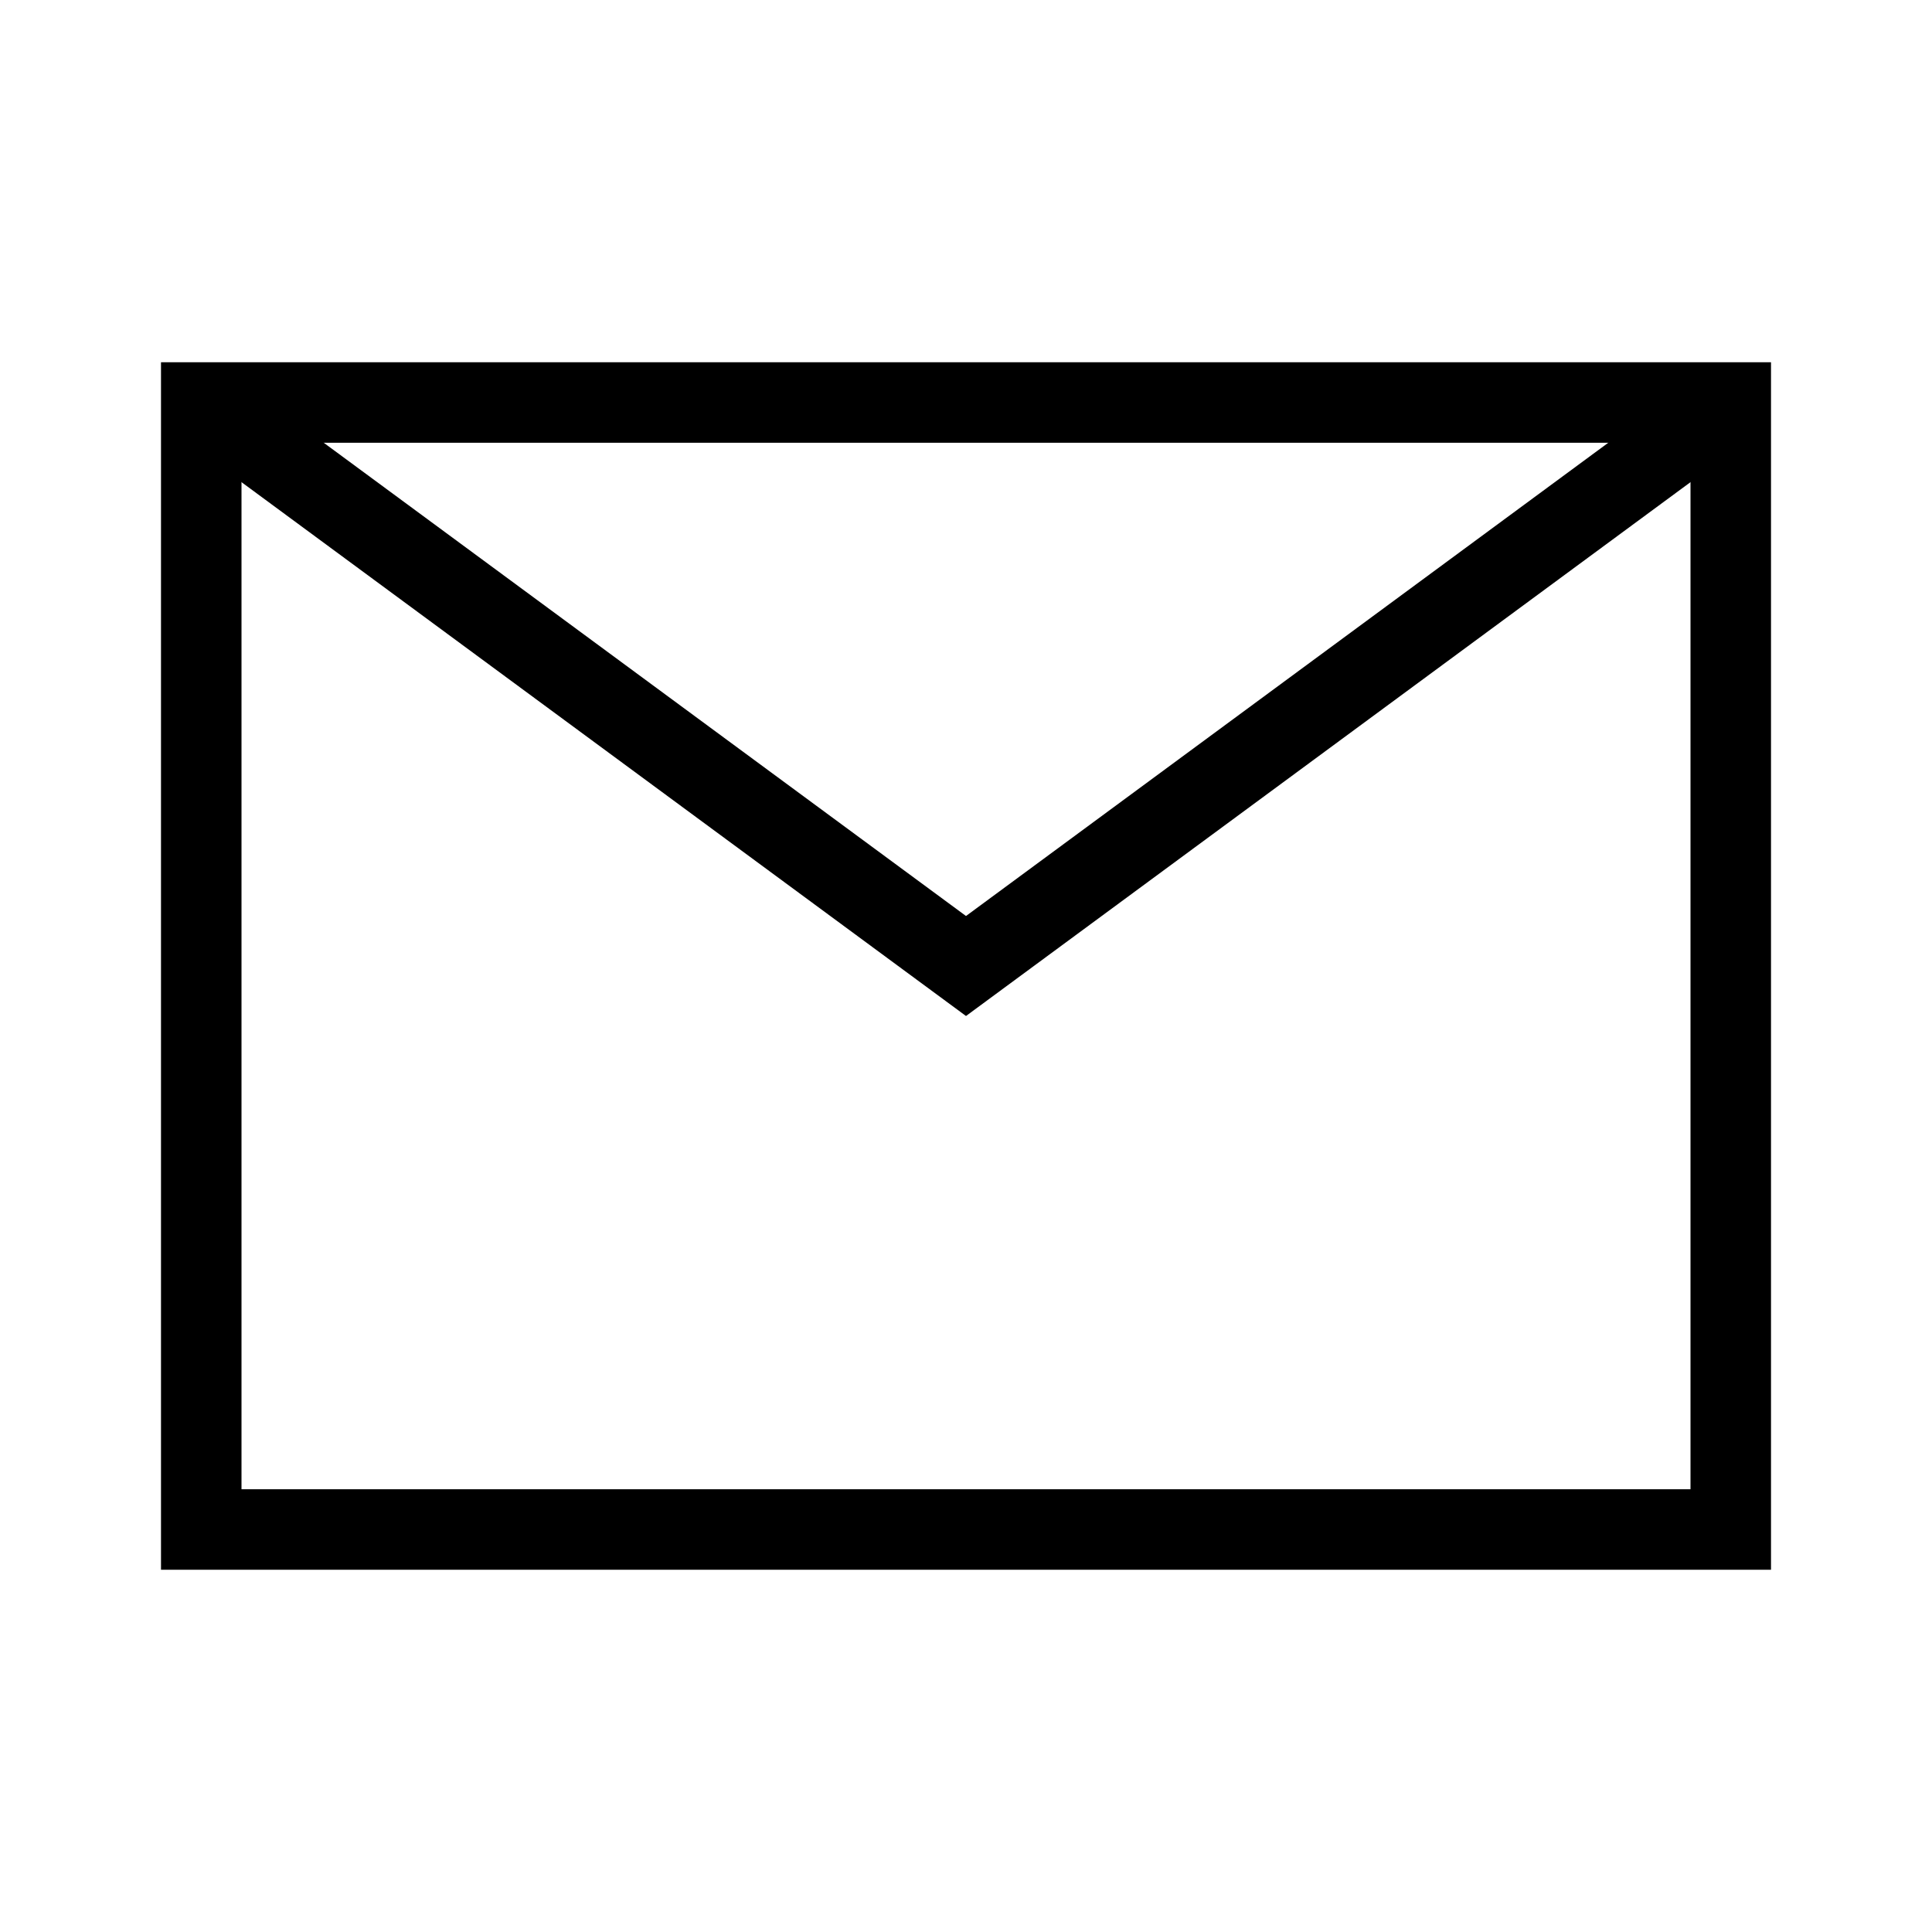
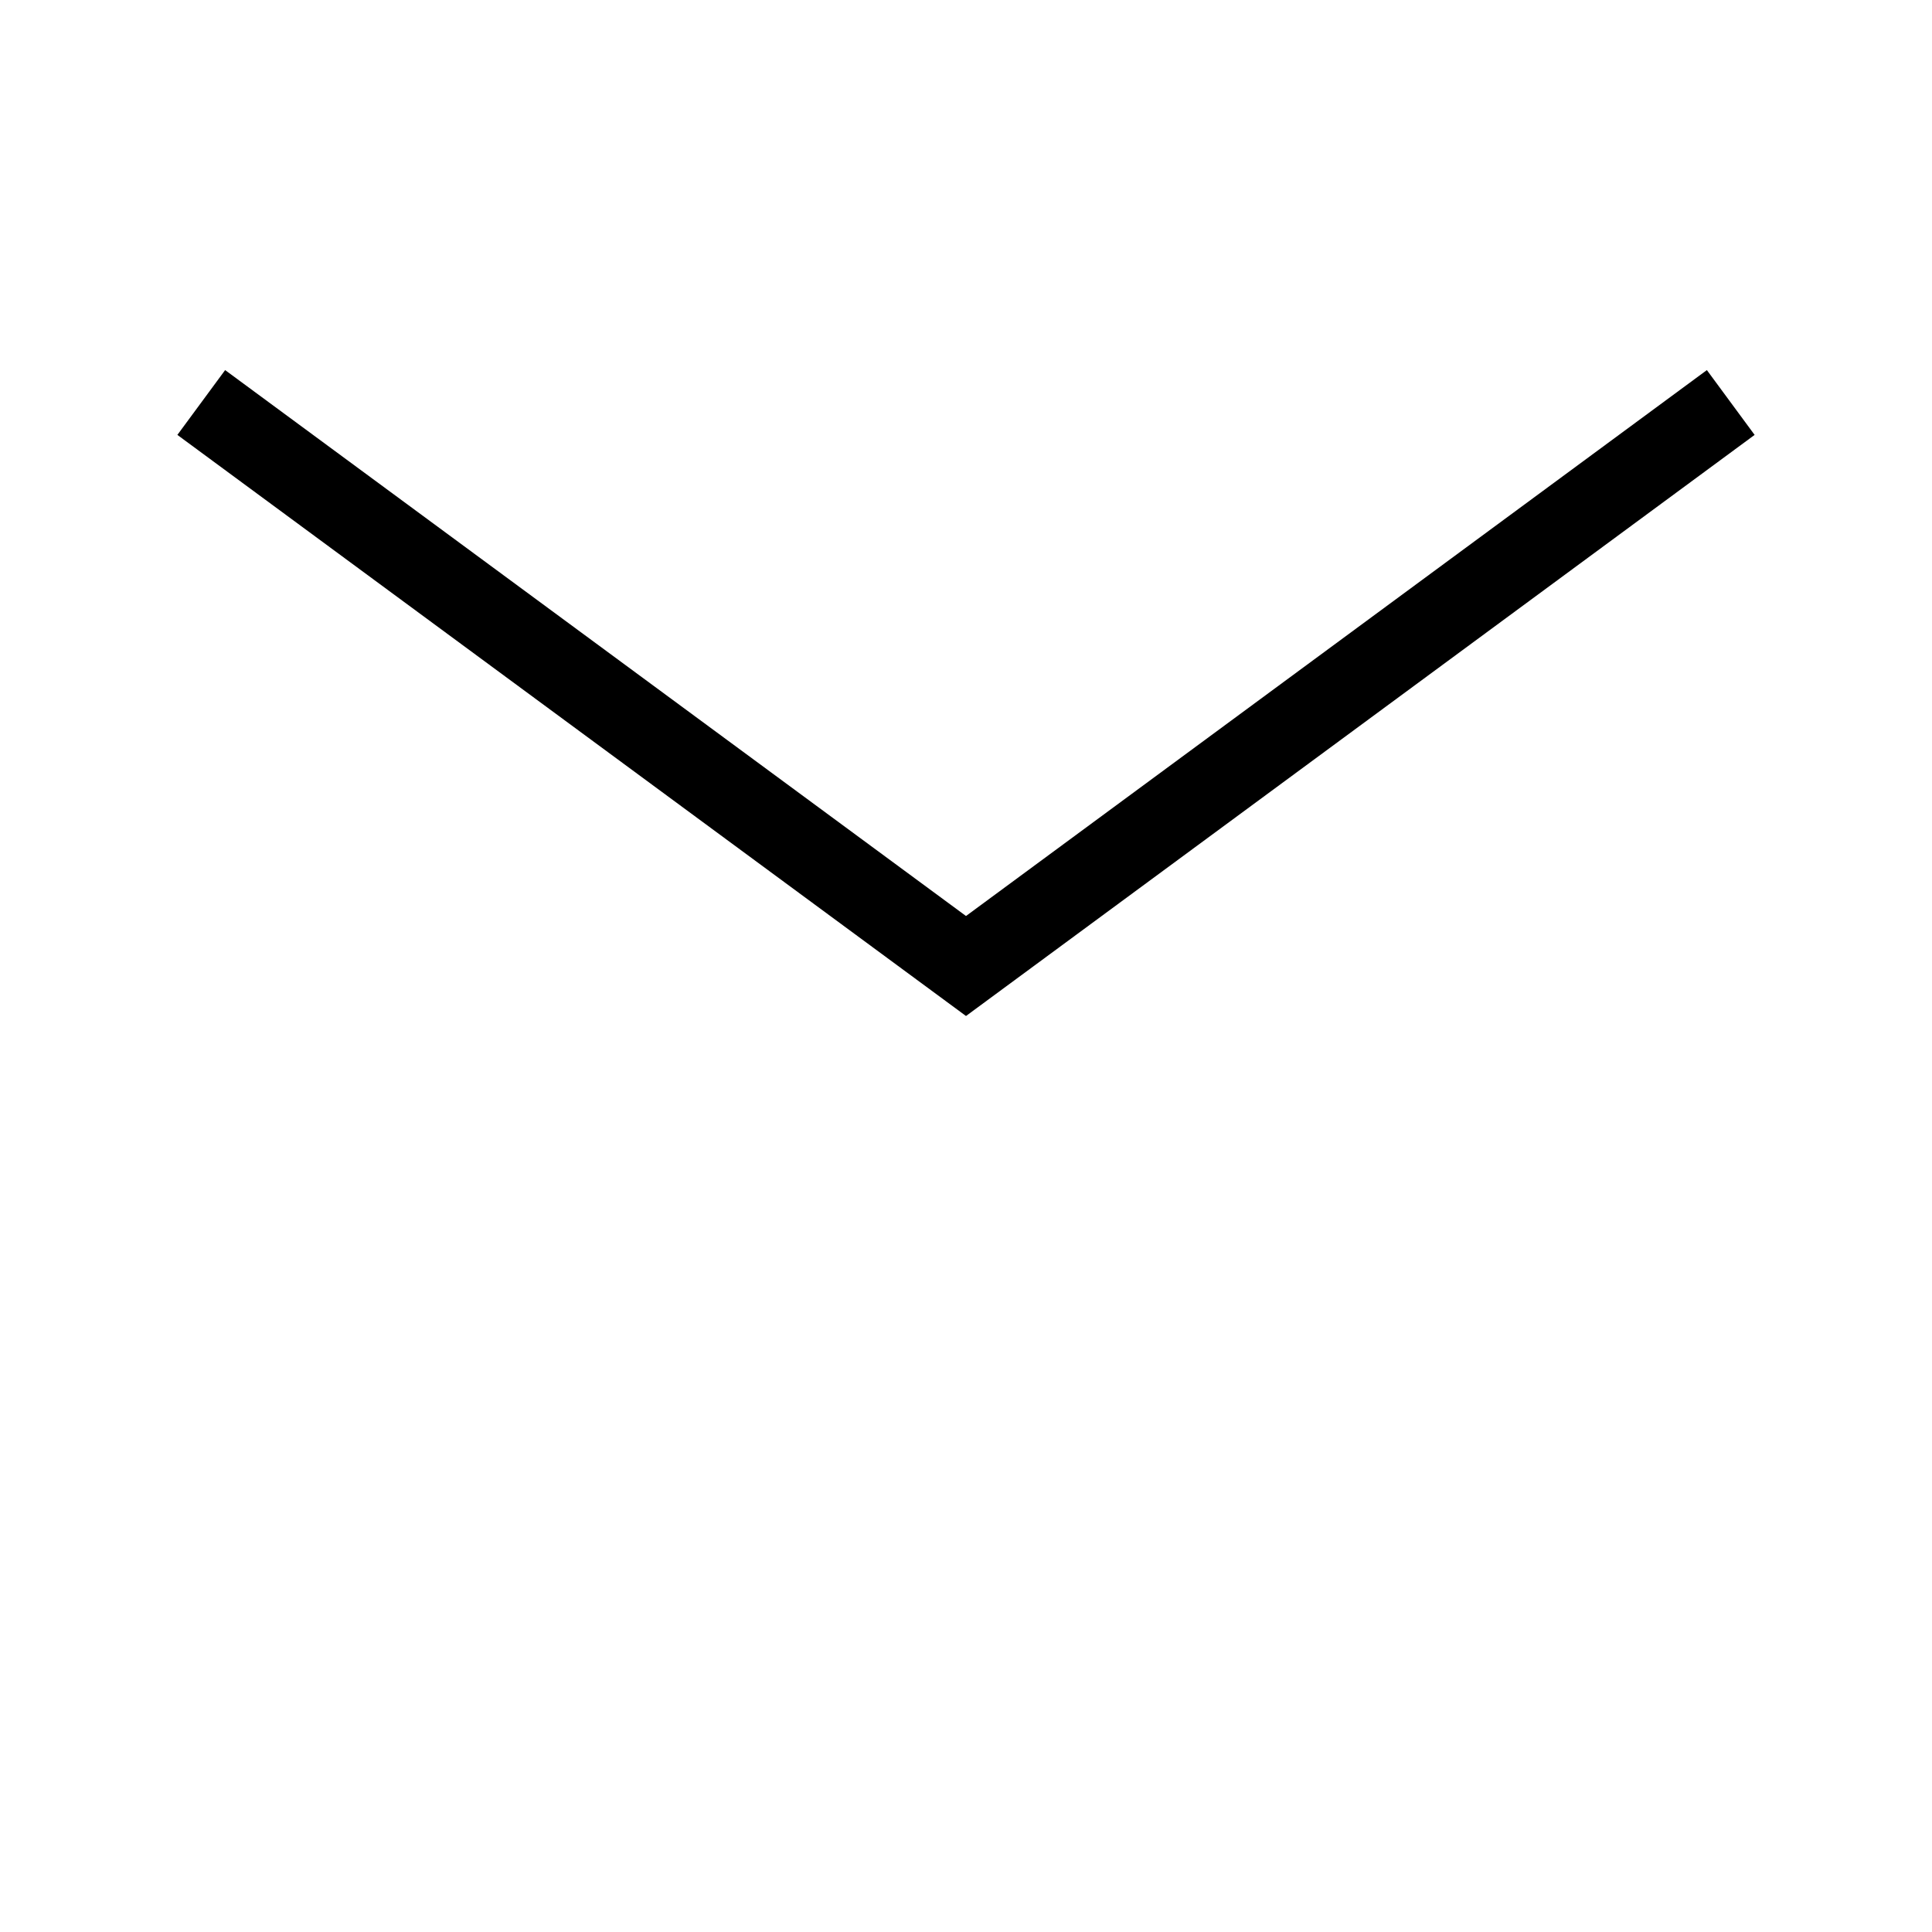
<svg xmlns="http://www.w3.org/2000/svg" viewBox="0 0 24 24">
-   <path fill="none" stroke="#000" stroke-miterlimit="10" d="M2.5 5h19v14h-19z" />
  <path fill="none" stroke="#000" stroke-miterlimit="10" d="M2.5 5l9.5 7 9.5-7" />
</svg>